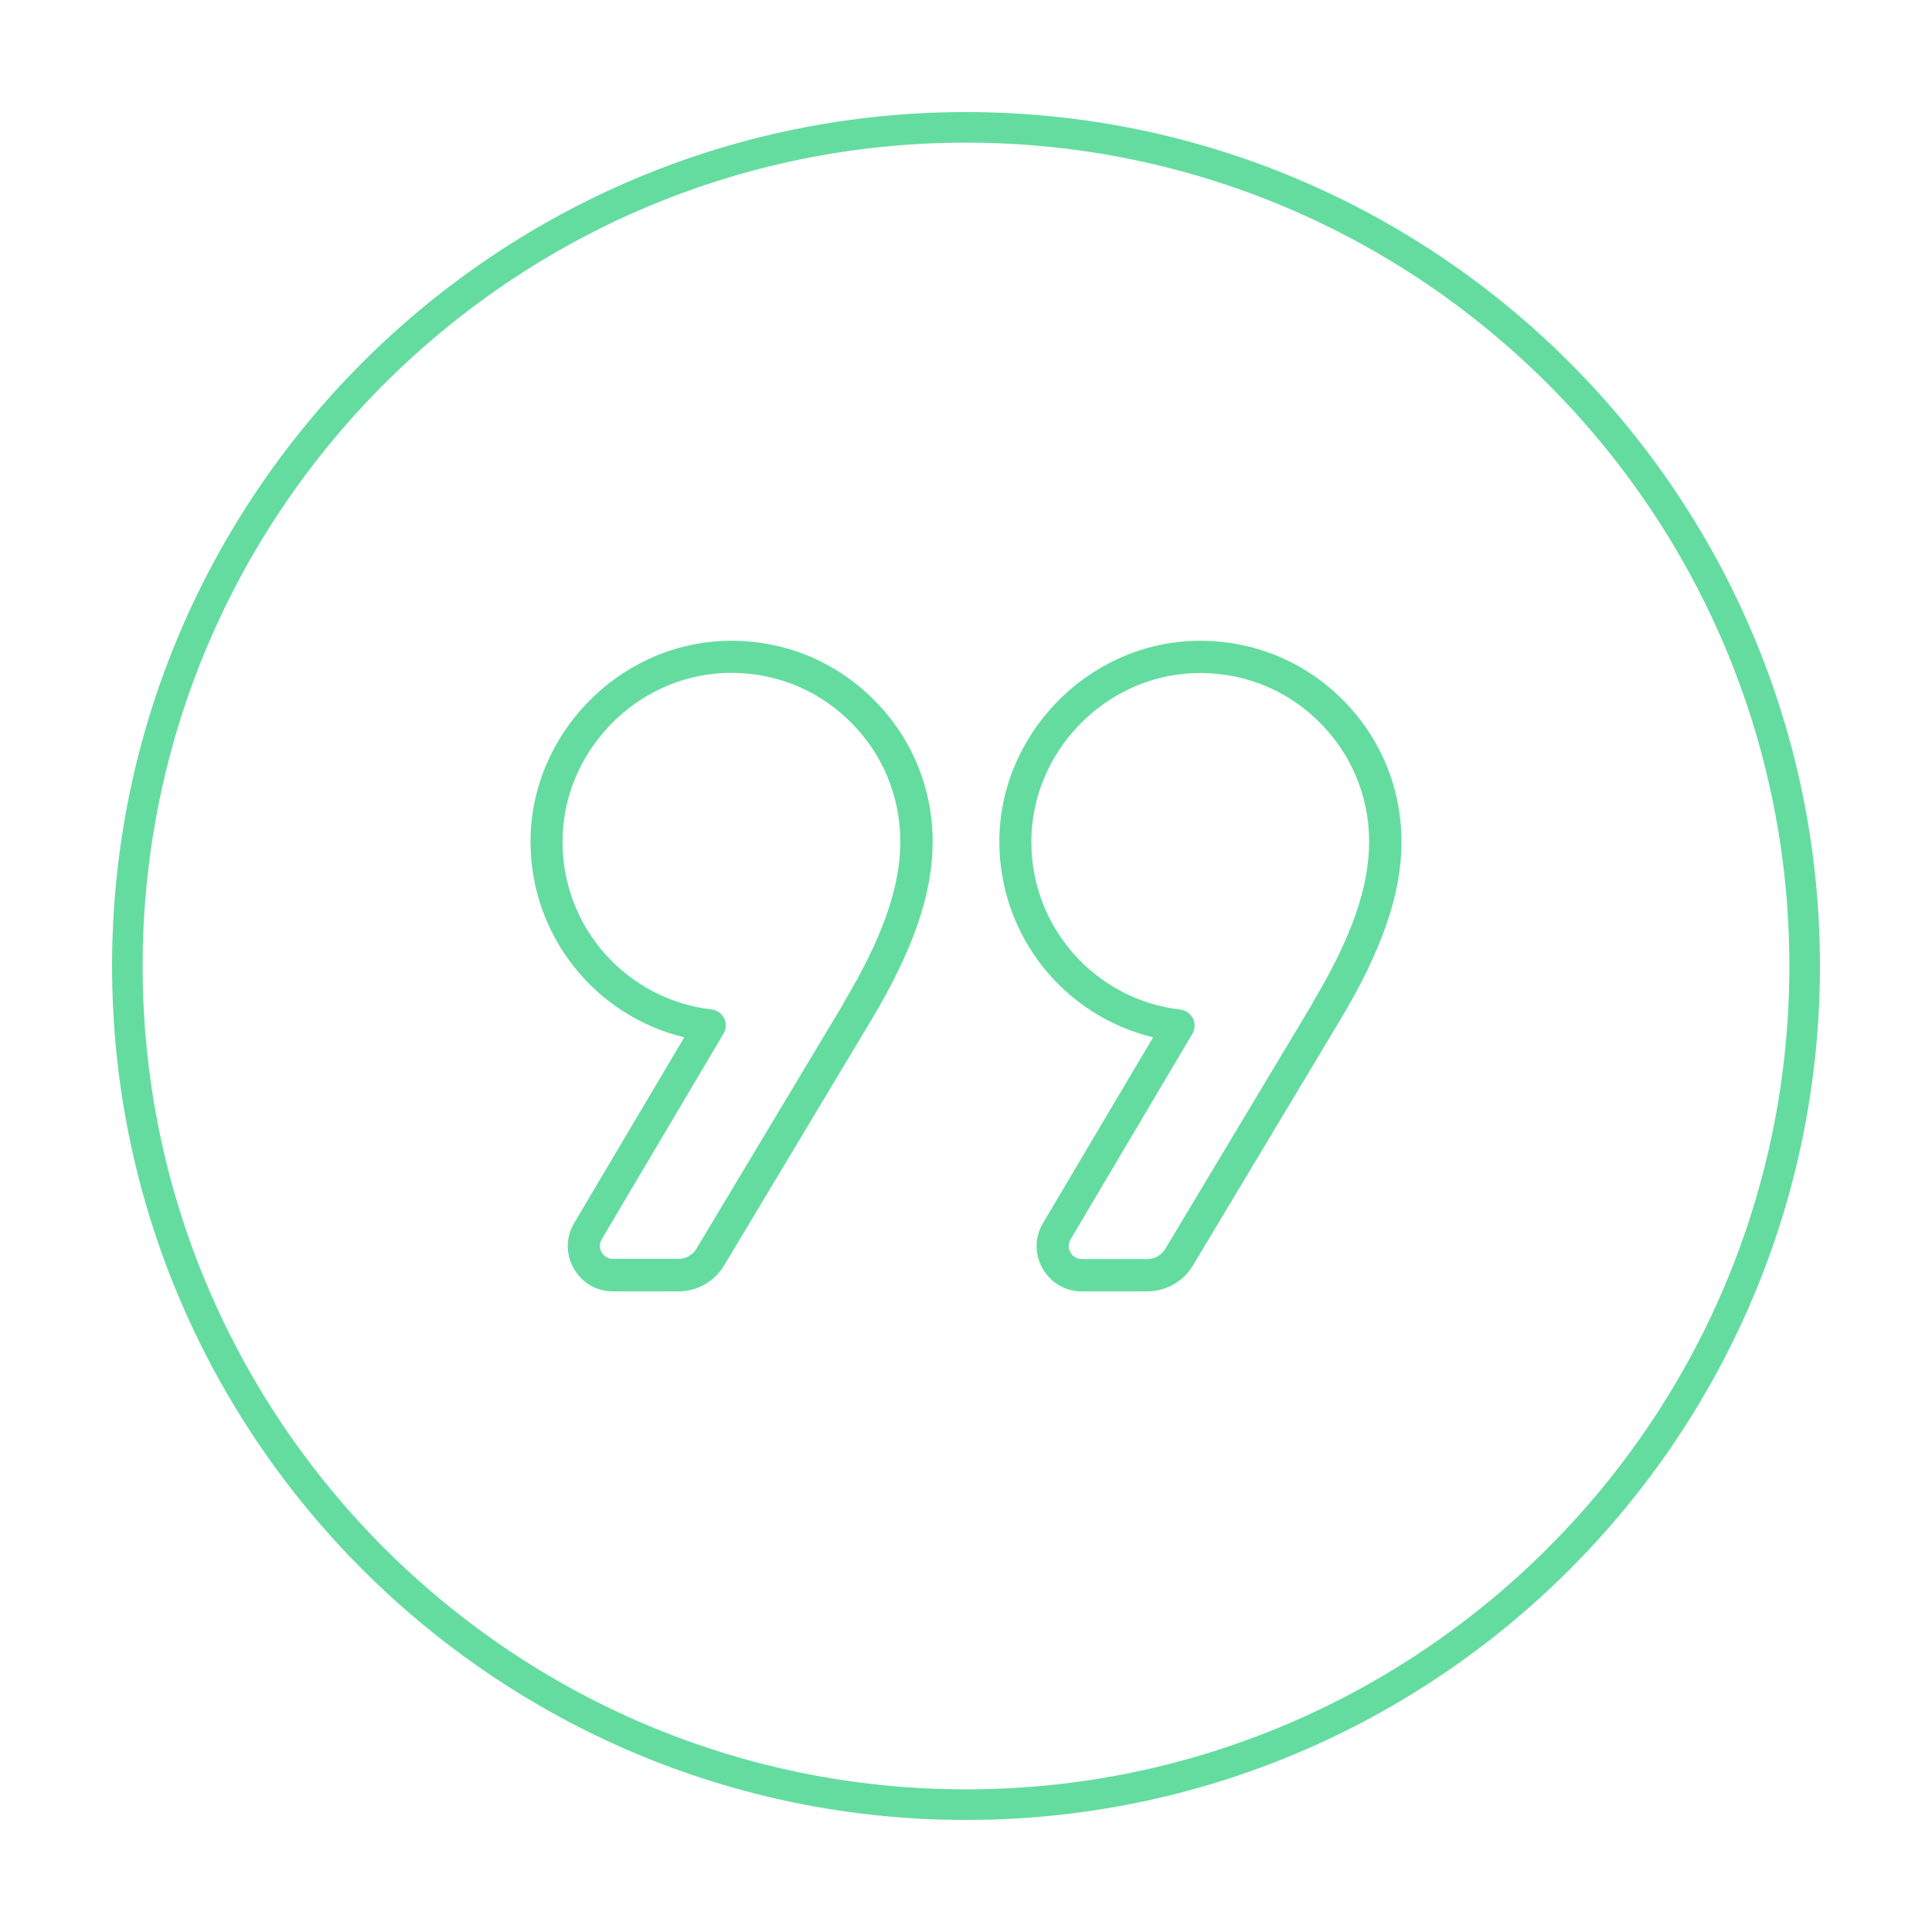
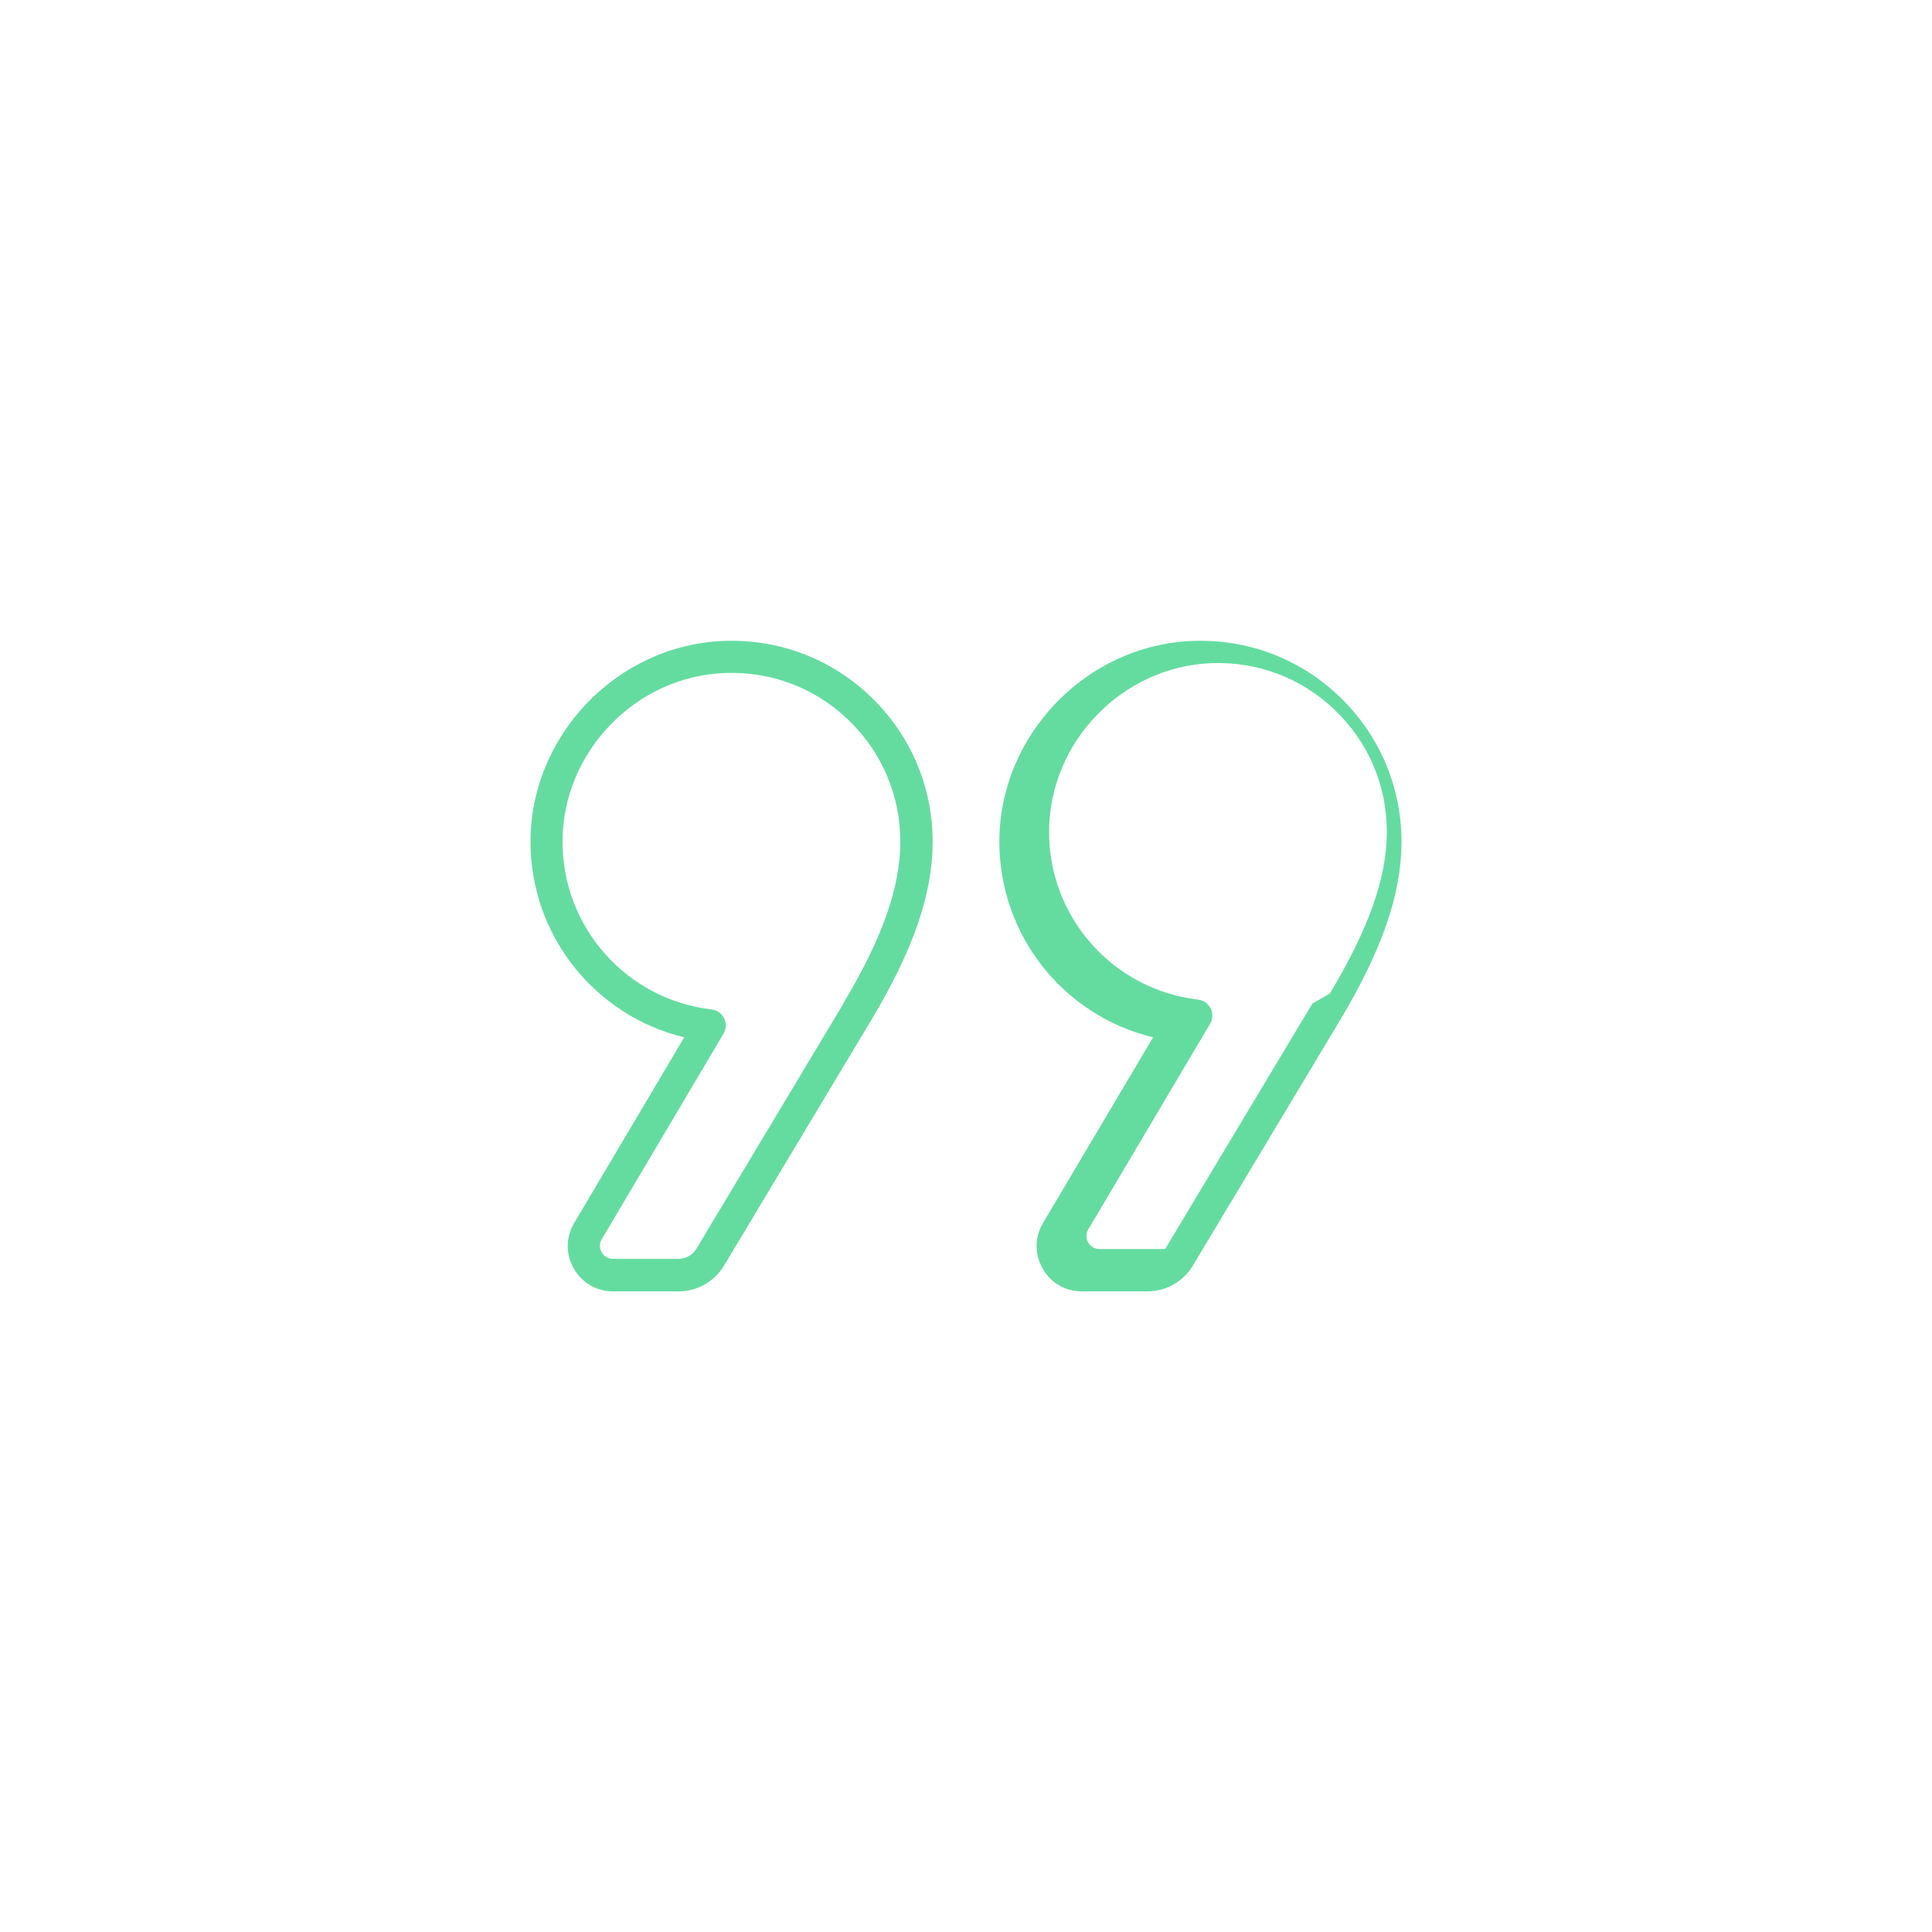
<svg xmlns="http://www.w3.org/2000/svg" viewBox="0 0 120 120">
  <g id="uuid-0e91c8e8-a748-4165-9069-af6a3dbabdda" data-name="Kreis">
-     <path d="m60,113.04c-29.24,0-53.04-23.79-53.04-53.04S30.76,6.96,60,6.96s53.04,23.79,53.04,53.04-23.79,53.04-53.04,53.04Zm0-104.18c-28.2,0-51.14,22.94-51.14,51.14s22.94,51.14,51.14,51.14,51.14-22.94,51.14-51.14S88.2,8.86,60,8.86Z" style="fill: #64dca0;" />
-   </g>
+     </g>
  <g id="uuid-8574e290-11bb-435c-b803-2ab3093a3a57" data-name="Icons">
    <g>
      <path d="m44.94,39.81c-6.6.26-11.98,5.85-11.99,12.46,0,5.84,4,10.82,9.55,12.16l-6.84,11.54c-.52.88-.53,1.93-.02,2.82.5.89,1.42,1.42,2.43,1.42h4.08c1.15,0,2.23-.61,2.82-1.6l9.14-15.24c2.61-4.35,3.82-7.87,3.82-11.07,0-3.43-1.36-6.63-3.83-9.01-2.47-2.38-5.72-3.61-9.16-3.48Zm7.45,22.52l-9.14,15.24c-.23.38-.65.62-1.1.62h-4.08c-.42,0-.63-.28-.7-.41-.07-.12-.21-.44,0-.8l7.57-12.78c.17-.29.19-.65.04-.95-.15-.3-.44-.51-.78-.55-5.29-.62-9.27-5.1-9.26-10.43,0-5.55,4.52-10.25,10.07-10.47,2.88-.11,5.62.92,7.69,2.92,2.08,2,3.22,4.68,3.22,7.56s-1.16,6.07-3.54,10.04Z" style="fill: #64dca0;" />
-       <path d="m83.22,43.29c-2.47-2.38-5.72-3.61-9.16-3.48-6.6.26-11.98,5.85-11.99,12.46,0,5.84,4,10.82,9.55,12.16l-6.84,11.54c-.52.88-.53,1.93-.02,2.82.5.89,1.41,1.42,2.43,1.42h4.08c1.15,0,2.23-.61,2.82-1.6l9.14-15.24c2.61-4.35,3.82-7.87,3.82-11.07,0-3.43-1.36-6.63-3.83-9.01Zm-1.71,19.05l-9.14,15.24c-.23.38-.65.62-1.1.62h-4.08c-.42,0-.63-.28-.7-.41-.07-.12-.21-.44,0-.8l7.57-12.78c.17-.29.19-.65.04-.95-.15-.3-.44-.51-.78-.55-5.29-.62-9.27-5.1-9.26-10.43,0-5.55,4.52-10.25,10.07-10.47,2.88-.11,5.62.92,7.69,2.92,2.08,2,3.22,4.68,3.22,7.56s-1.16,6.07-3.54,10.04Z" style="fill: #64dca0;" />
+       <path d="m83.22,43.29c-2.47-2.38-5.72-3.61-9.16-3.48-6.6.26-11.98,5.85-11.99,12.46,0,5.84,4,10.82,9.55,12.16l-6.84,11.54c-.52.88-.53,1.93-.02,2.82.5.89,1.41,1.42,2.43,1.42h4.08c1.15,0,2.23-.61,2.82-1.6l9.14-15.24c2.61-4.35,3.82-7.87,3.82-11.07,0-3.43-1.36-6.63-3.83-9.01Zm-1.71,19.05l-9.14,15.24h-4.08c-.42,0-.63-.28-.7-.41-.07-.12-.21-.44,0-.8l7.57-12.78c.17-.29.19-.65.04-.95-.15-.3-.44-.51-.78-.55-5.29-.62-9.27-5.1-9.26-10.43,0-5.55,4.52-10.25,10.07-10.47,2.88-.11,5.62.92,7.69,2.92,2.08,2,3.22,4.68,3.22,7.56s-1.16,6.07-3.54,10.04Z" style="fill: #64dca0;" />
    </g>
  </g>
</svg>